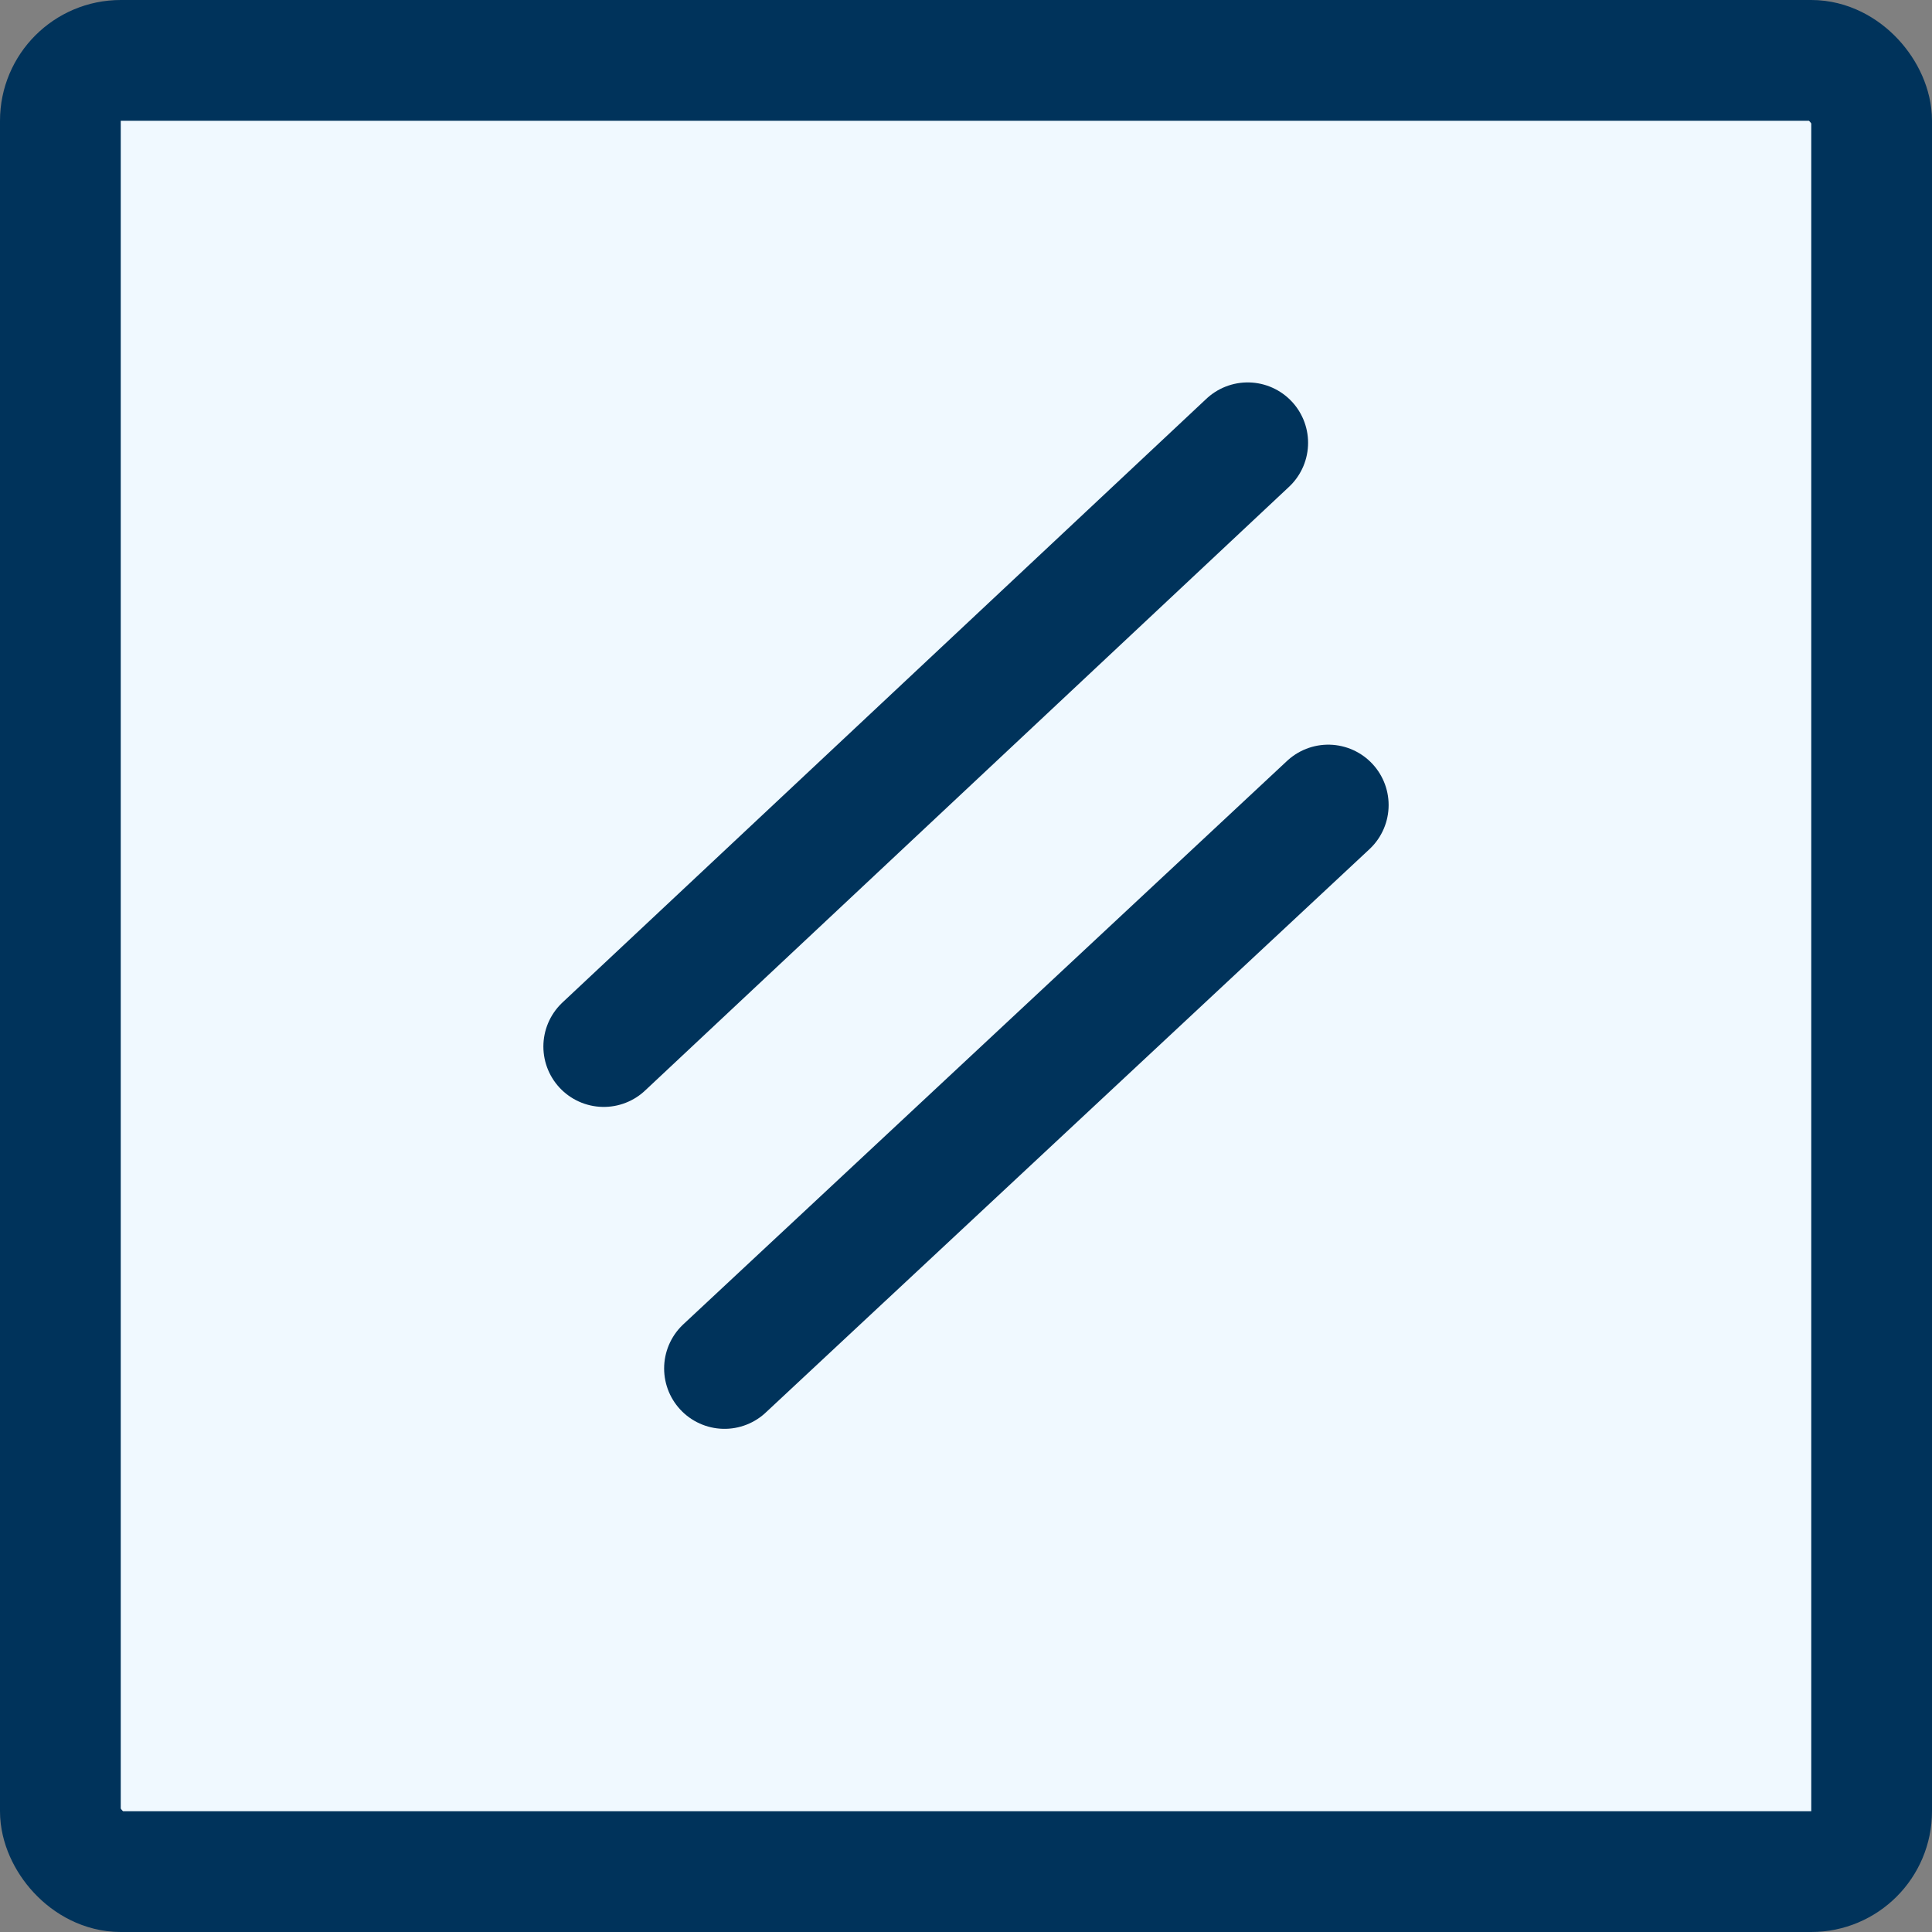
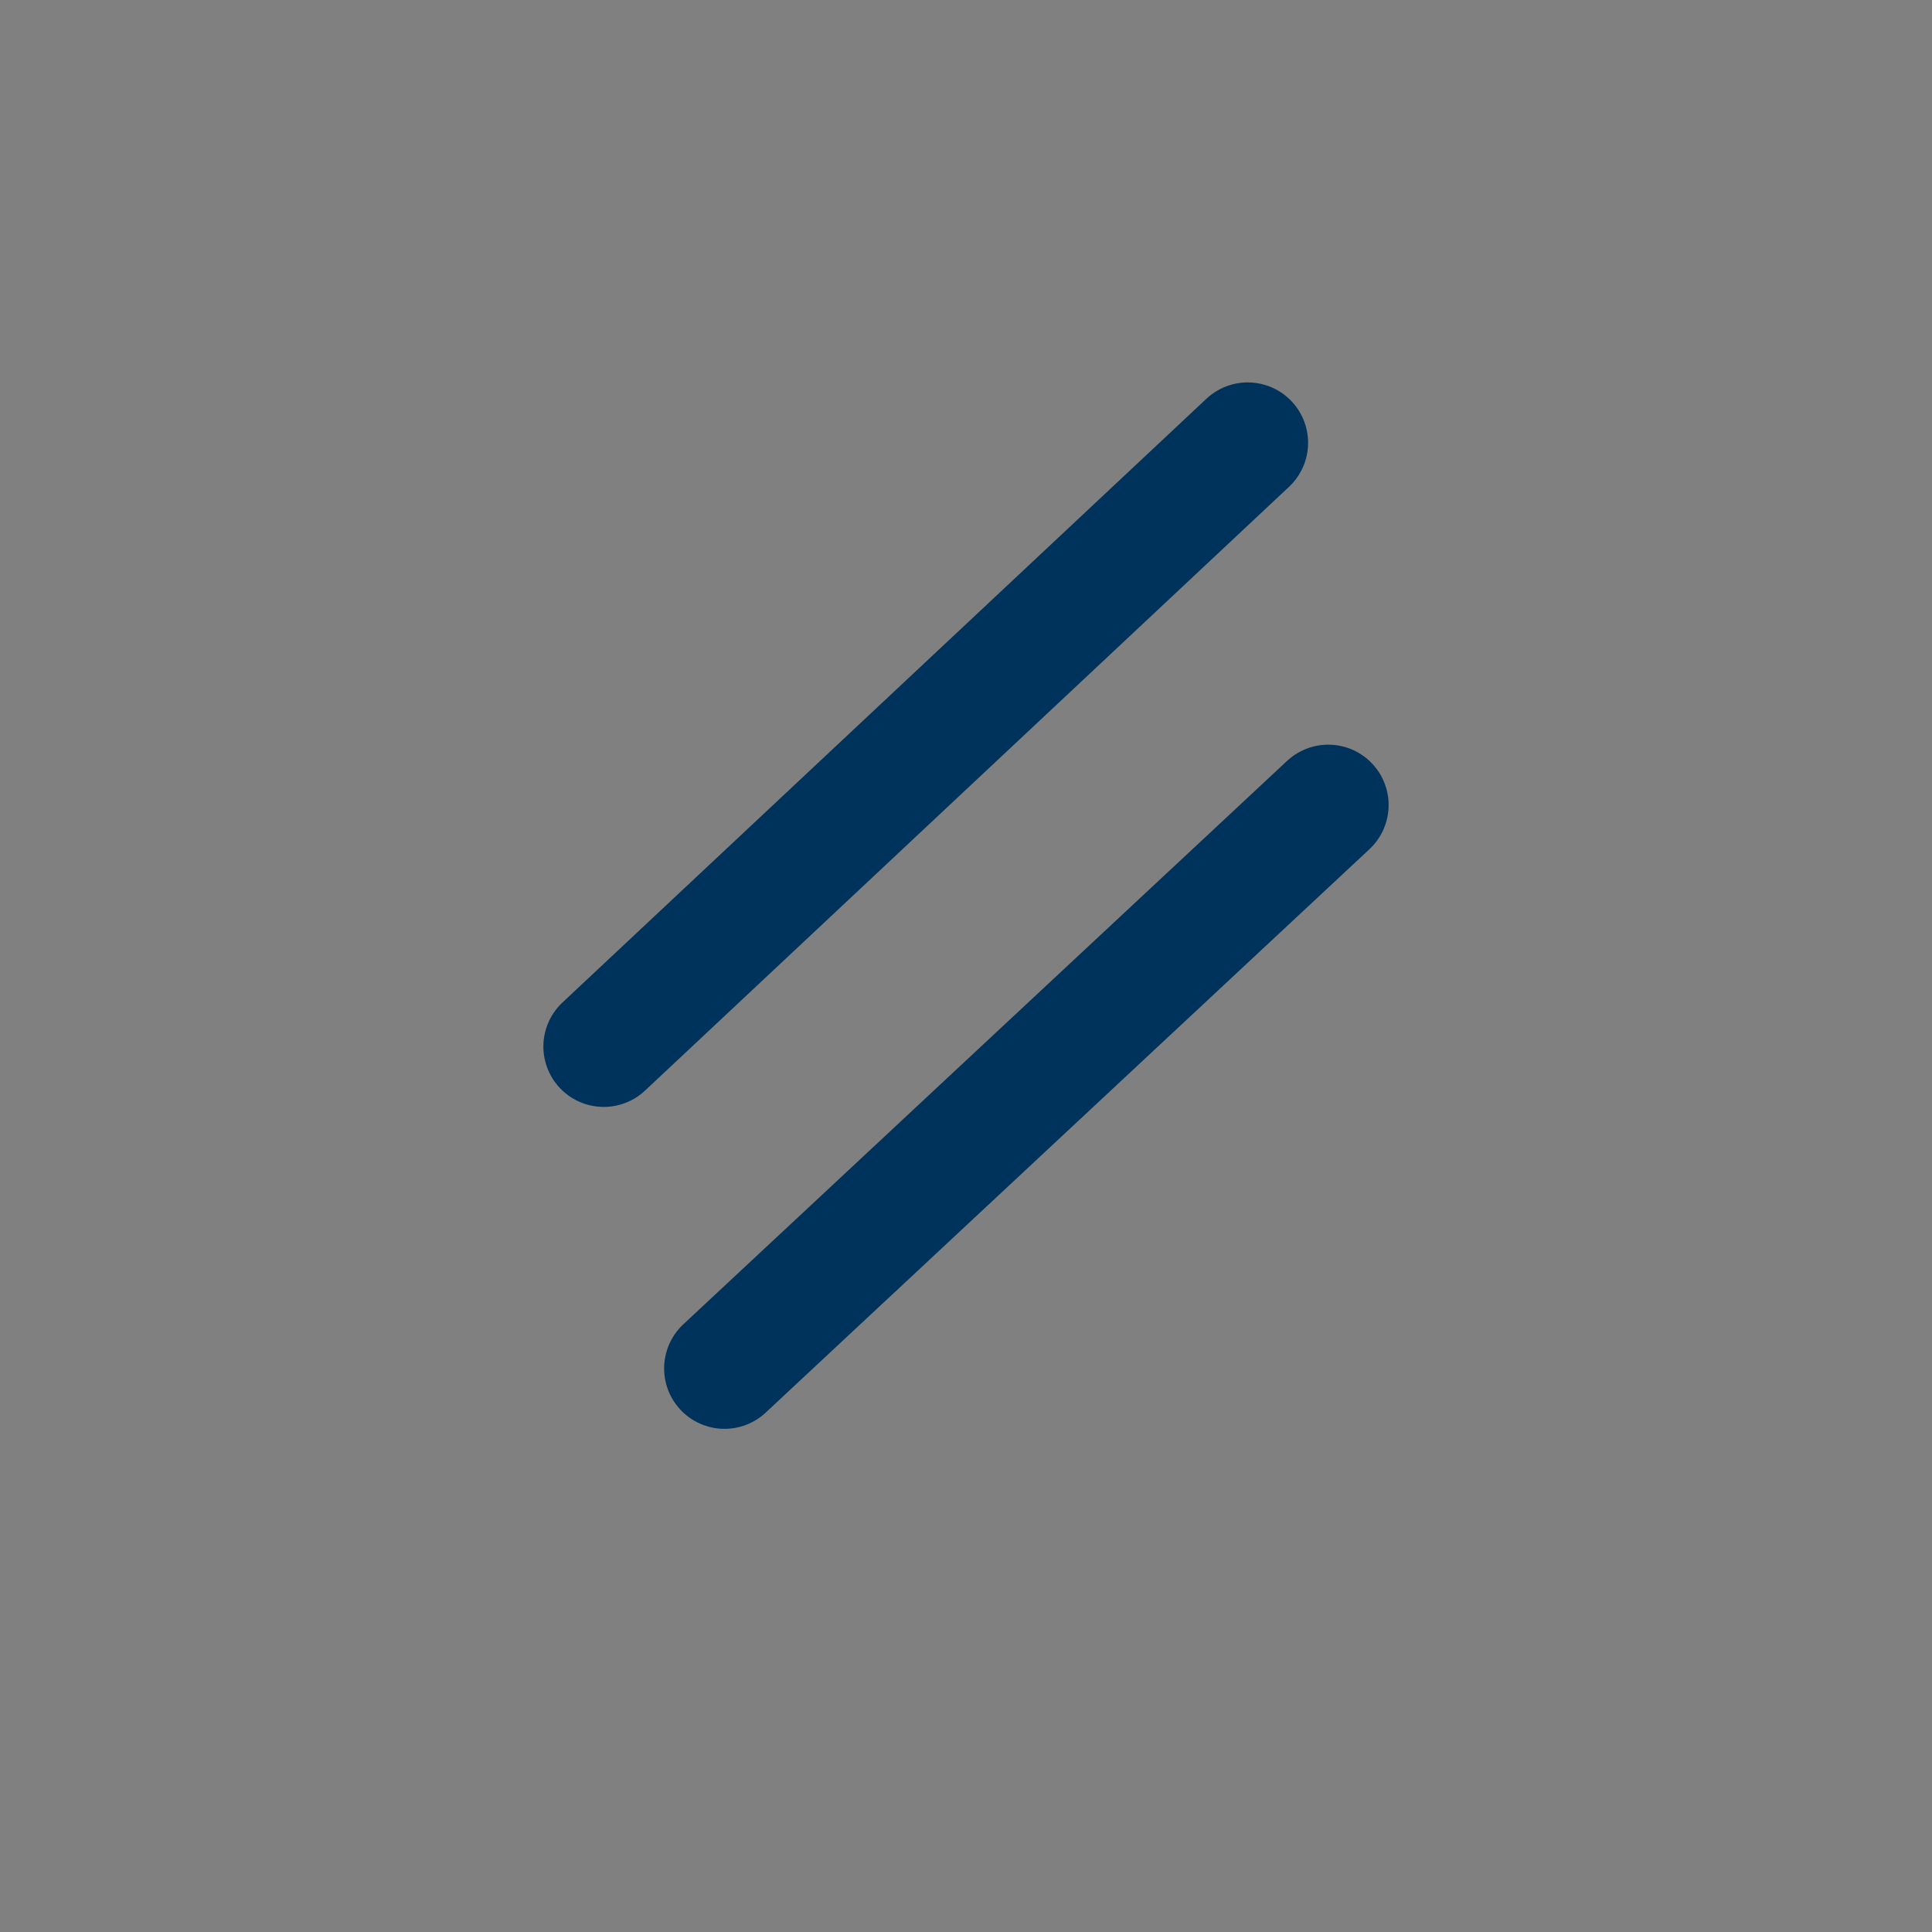
<svg xmlns="http://www.w3.org/2000/svg" fill="none" viewBox="0 0 16 16">
  <rect x="0" y="0" width="16" height="16" fill="#808080" stroke="none" />
-   <rect x=".5" y=".5" width="15" height="15" rx=".5" fill="#F0F9FF" stroke="#00335B" />
  <path d="m5 8.667 5.333-5M6 11.333l5-4.666" stroke="#00335B" stroke-linecap="round" />
</svg>